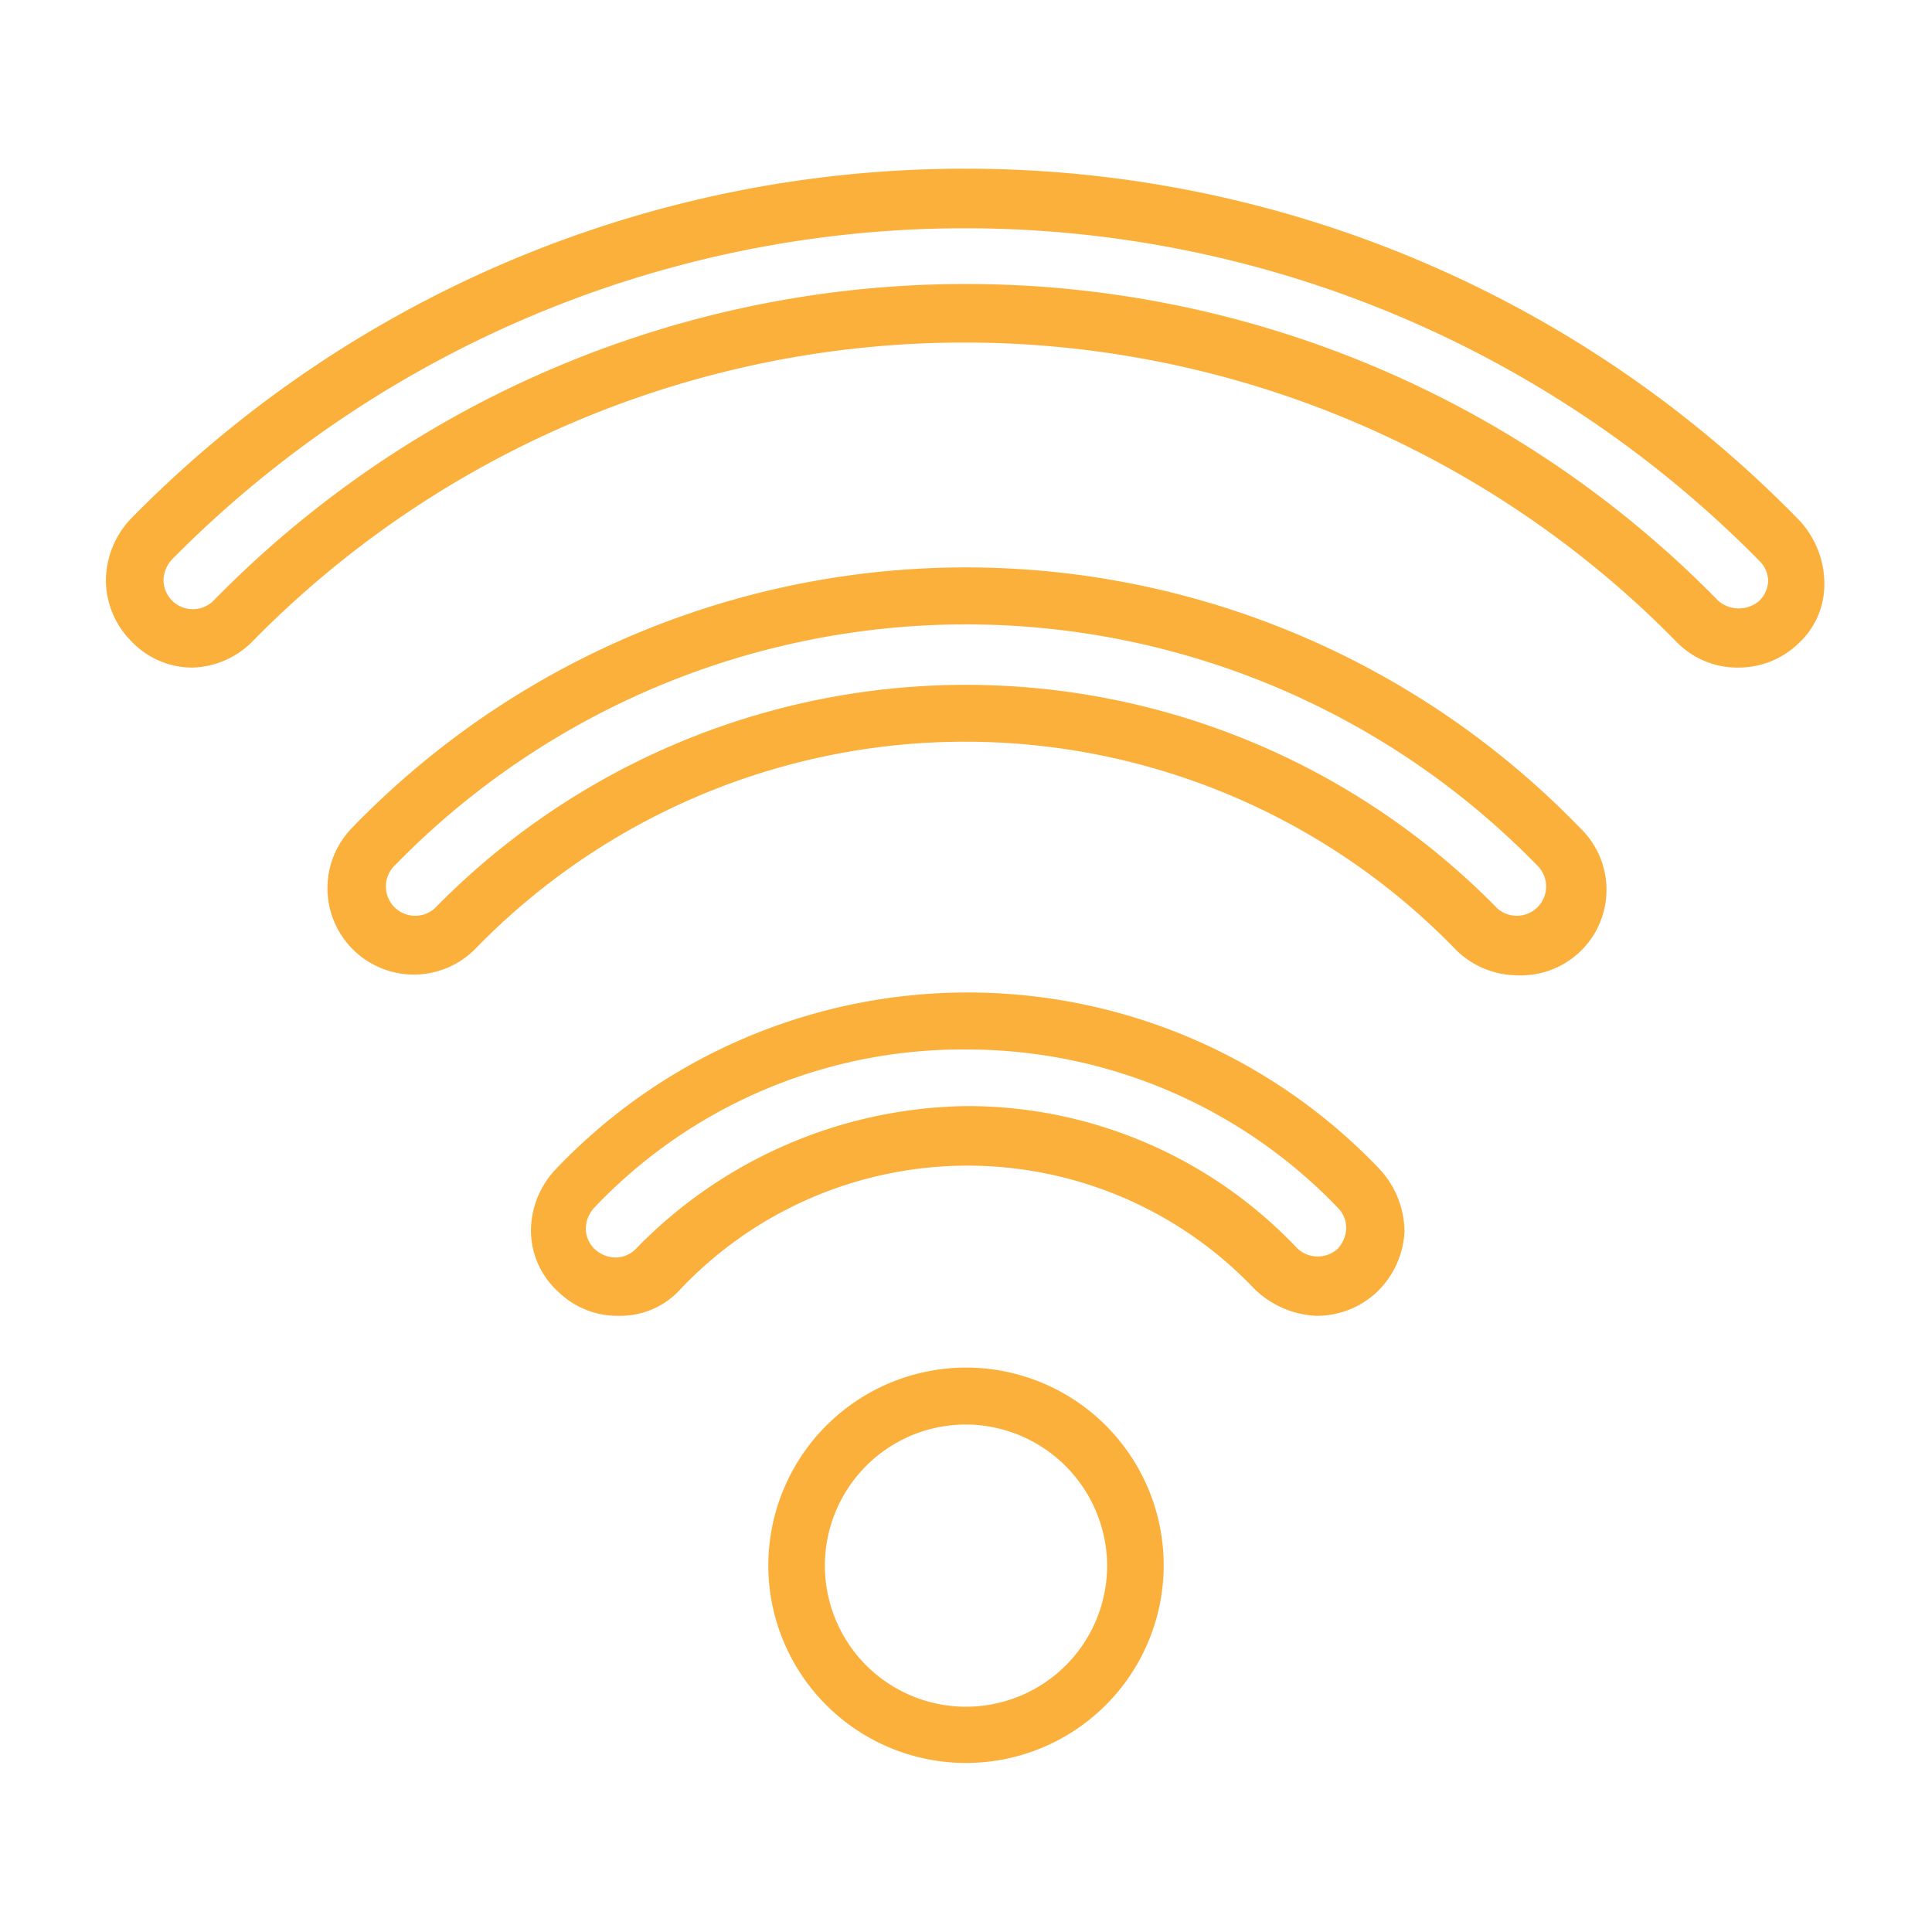
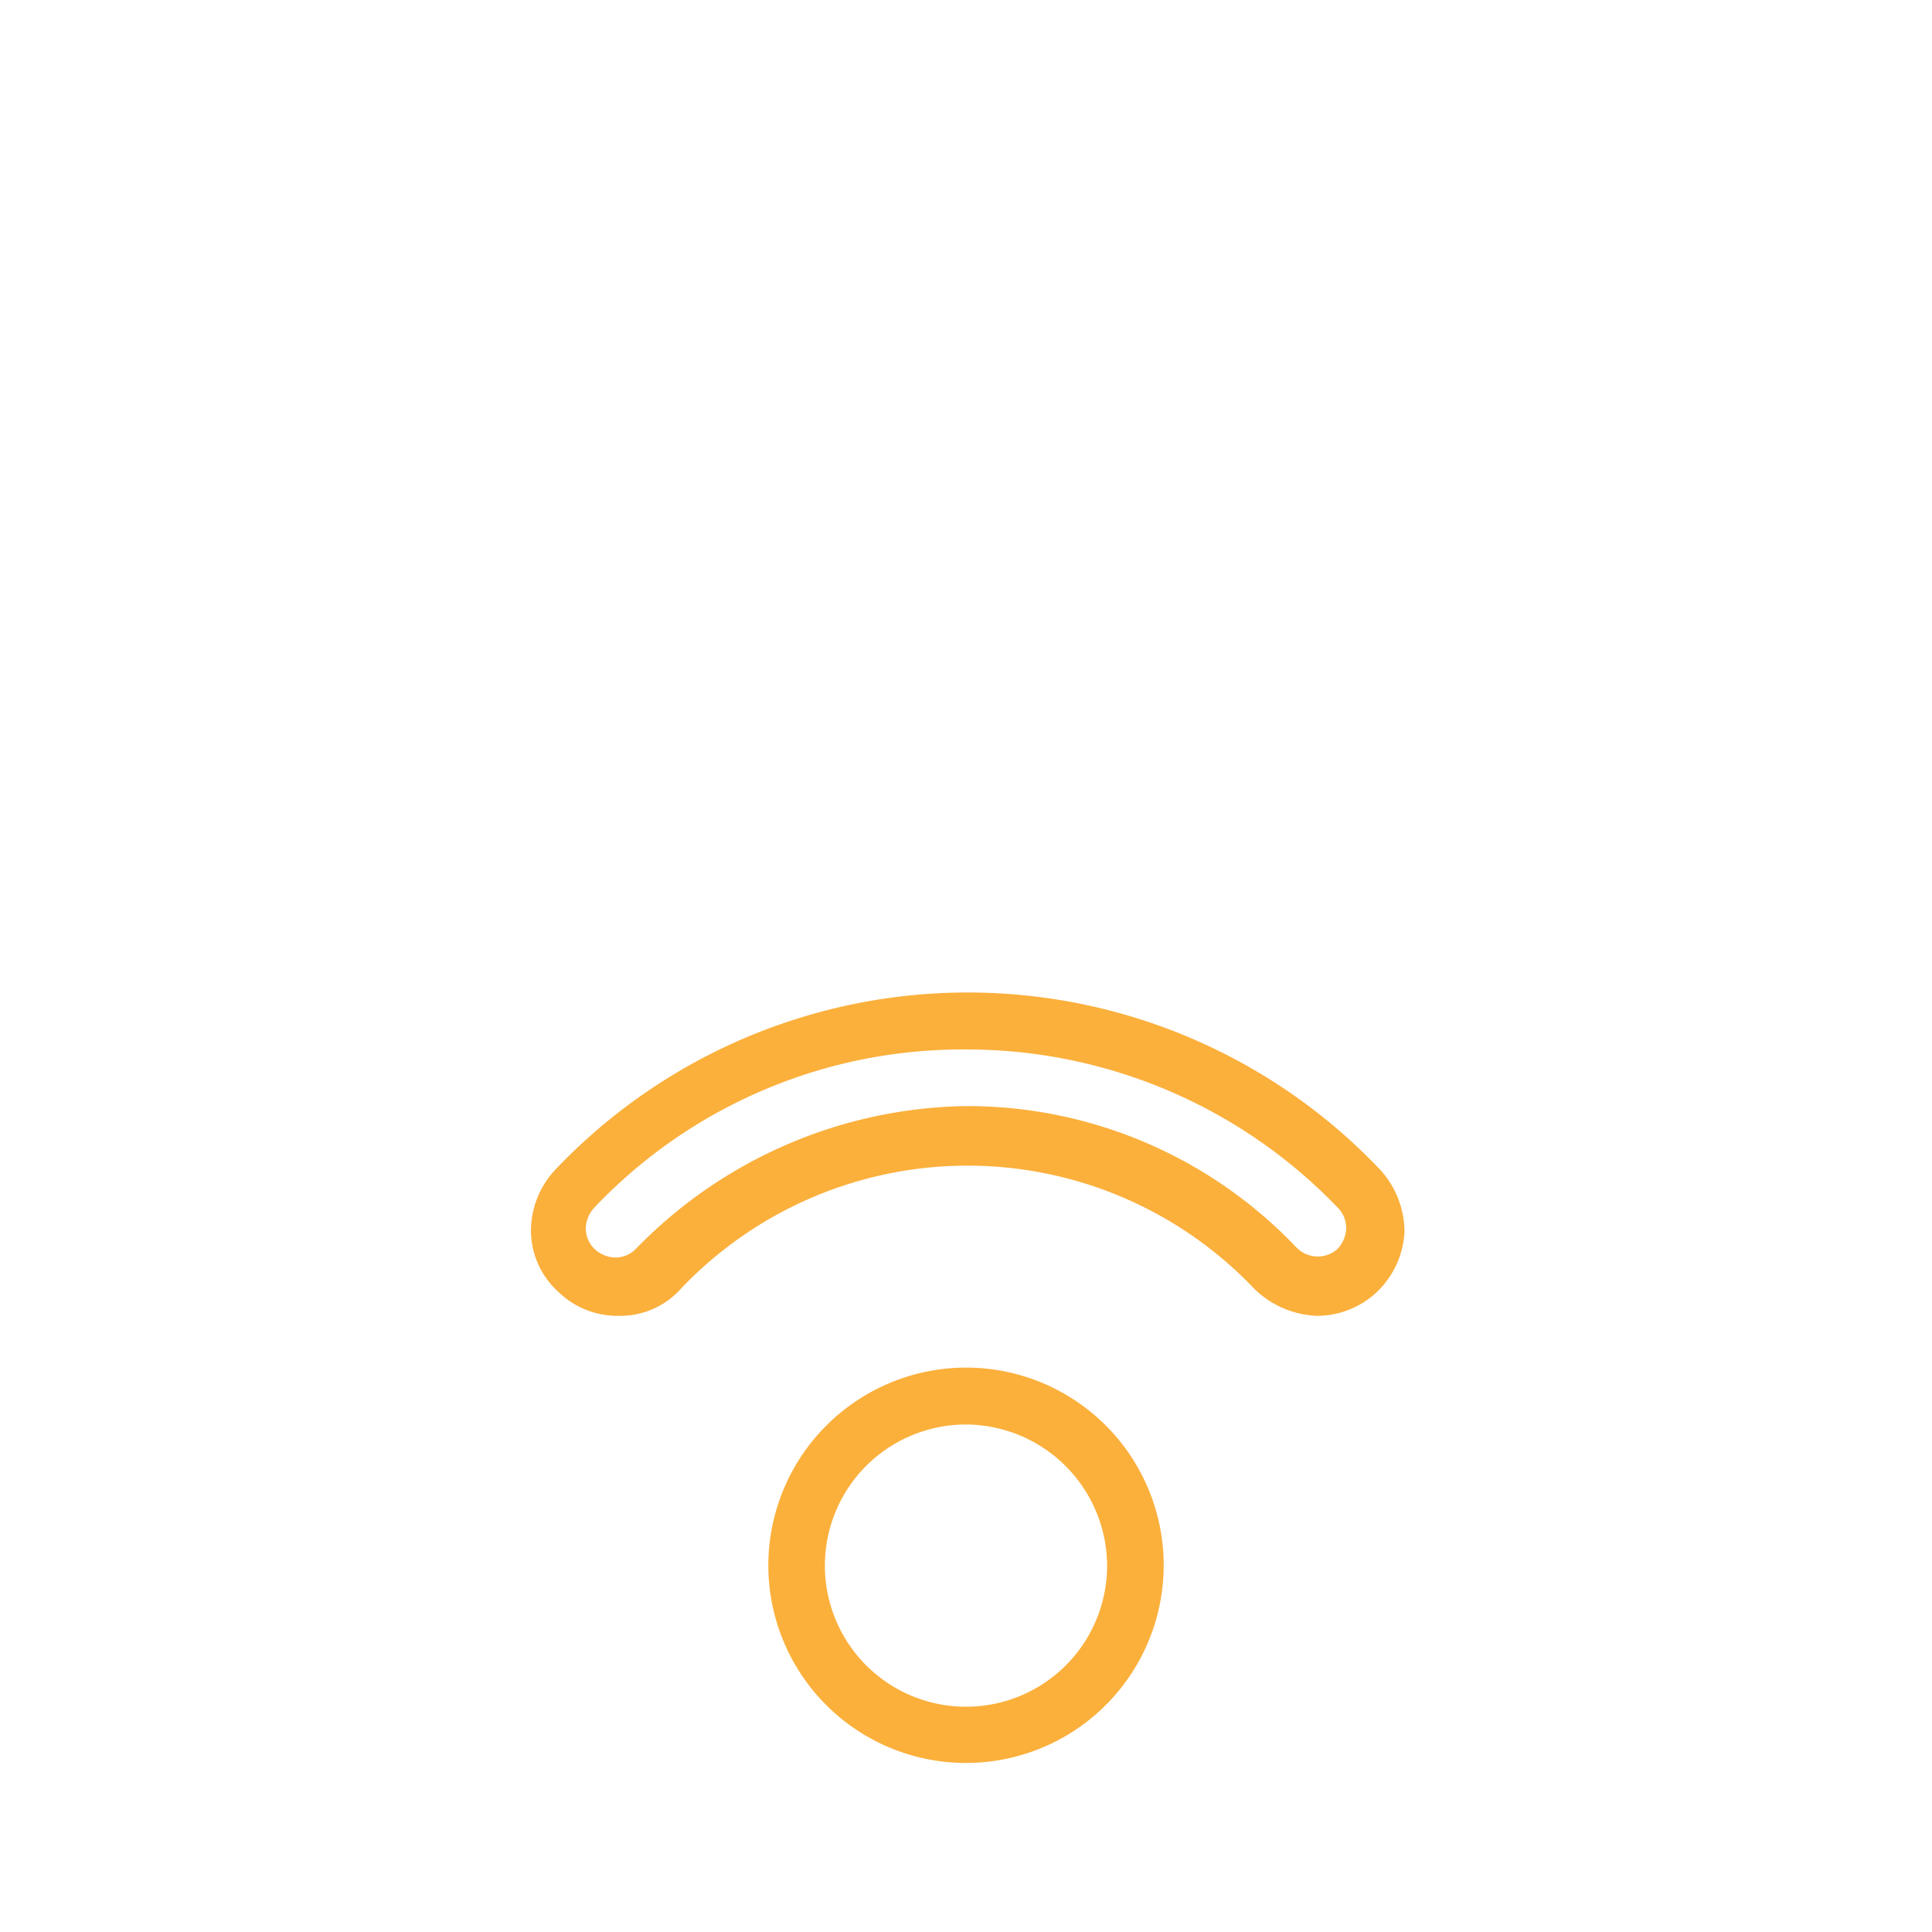
<svg xmlns="http://www.w3.org/2000/svg" id="Layer_1" data-name="Layer 1" viewBox="0 0 56 56">
  <defs>
    <style>.cls-1{fill:#fbb03c;}</style>
  </defs>
  <path class="cls-1" d="M22.27,45.37A5.73,5.73,0,1,0,28,39.64,5.74,5.74,0,0,0,22.27,45.37Zm9.82,0A4.09,4.09,0,1,1,28,41.29,4.11,4.11,0,0,1,32.09,45.37Z" />
-   <path class="cls-1" d="M28,4.89A33.83,33.83,0,0,0,3.77,15.06a2.62,2.62,0,0,0-.7,1.8,2.52,2.52,0,0,0,.75,1.74,2.43,2.43,0,0,0,1.75.75h0a2.54,2.54,0,0,0,1.74-.75,28.9,28.9,0,0,1,41.28,0,2.45,2.45,0,0,0,1.79.75,2.5,2.5,0,0,0,1.75-.7,2.32,2.32,0,0,0,.75-1.74,2.71,2.71,0,0,0-.7-1.8A33.68,33.68,0,0,0,28,4.89ZM51,17.41a.91.91,0,0,1-1.2,0,30.49,30.49,0,0,0-43.61,0,.85.85,0,0,1-1.45-.6.92.92,0,0,1,.25-.6A32.32,32.32,0,0,1,51,16.26a.83.83,0,0,1,.25.6A.87.87,0,0,1,51,17.41Z" />
-   <path class="cls-1" d="M44,28.27A2.48,2.48,0,0,0,45.8,24,24.75,24.75,0,0,0,10.2,24a2.5,2.5,0,0,0,3.59,3.49,19.79,19.79,0,0,1,28.42.05A2.55,2.55,0,0,0,44,28.27ZM12.6,26.33a.85.85,0,0,1-1.2-1.2,23.11,23.11,0,0,1,33.2,0,.85.85,0,0,1-1.2,1.2,21.54,21.54,0,0,0-30.8,0Z" />
  <path class="cls-1" d="M38.17,38.14a2.54,2.54,0,0,0,1.74-.69,2.6,2.6,0,0,0,.8-1.75,2.69,2.69,0,0,0-.7-1.79,16.48,16.48,0,0,0-23.92,0,2.6,2.6,0,0,0-.7,1.79,2.4,2.4,0,0,0,.8,1.75,2.45,2.45,0,0,0,1.74.69H18a2.35,2.35,0,0,0,1.74-.79,11.46,11.46,0,0,1,16.61,0A2.74,2.74,0,0,0,38.17,38.14ZM18.43,36.2a.83.83,0,0,1-.6.25.92.92,0,0,1-.6-.25.83.83,0,0,1-.25-.6.92.92,0,0,1,.25-.6A14.7,14.7,0,0,1,28,30.42,14.89,14.89,0,0,1,38.77,35a.83.83,0,0,1,.25.6.92.92,0,0,1-.25.6.86.86,0,0,1-1.2-.05A13.16,13.16,0,0,0,28,32.06,13.61,13.61,0,0,0,18.43,36.2Z" />
</svg>